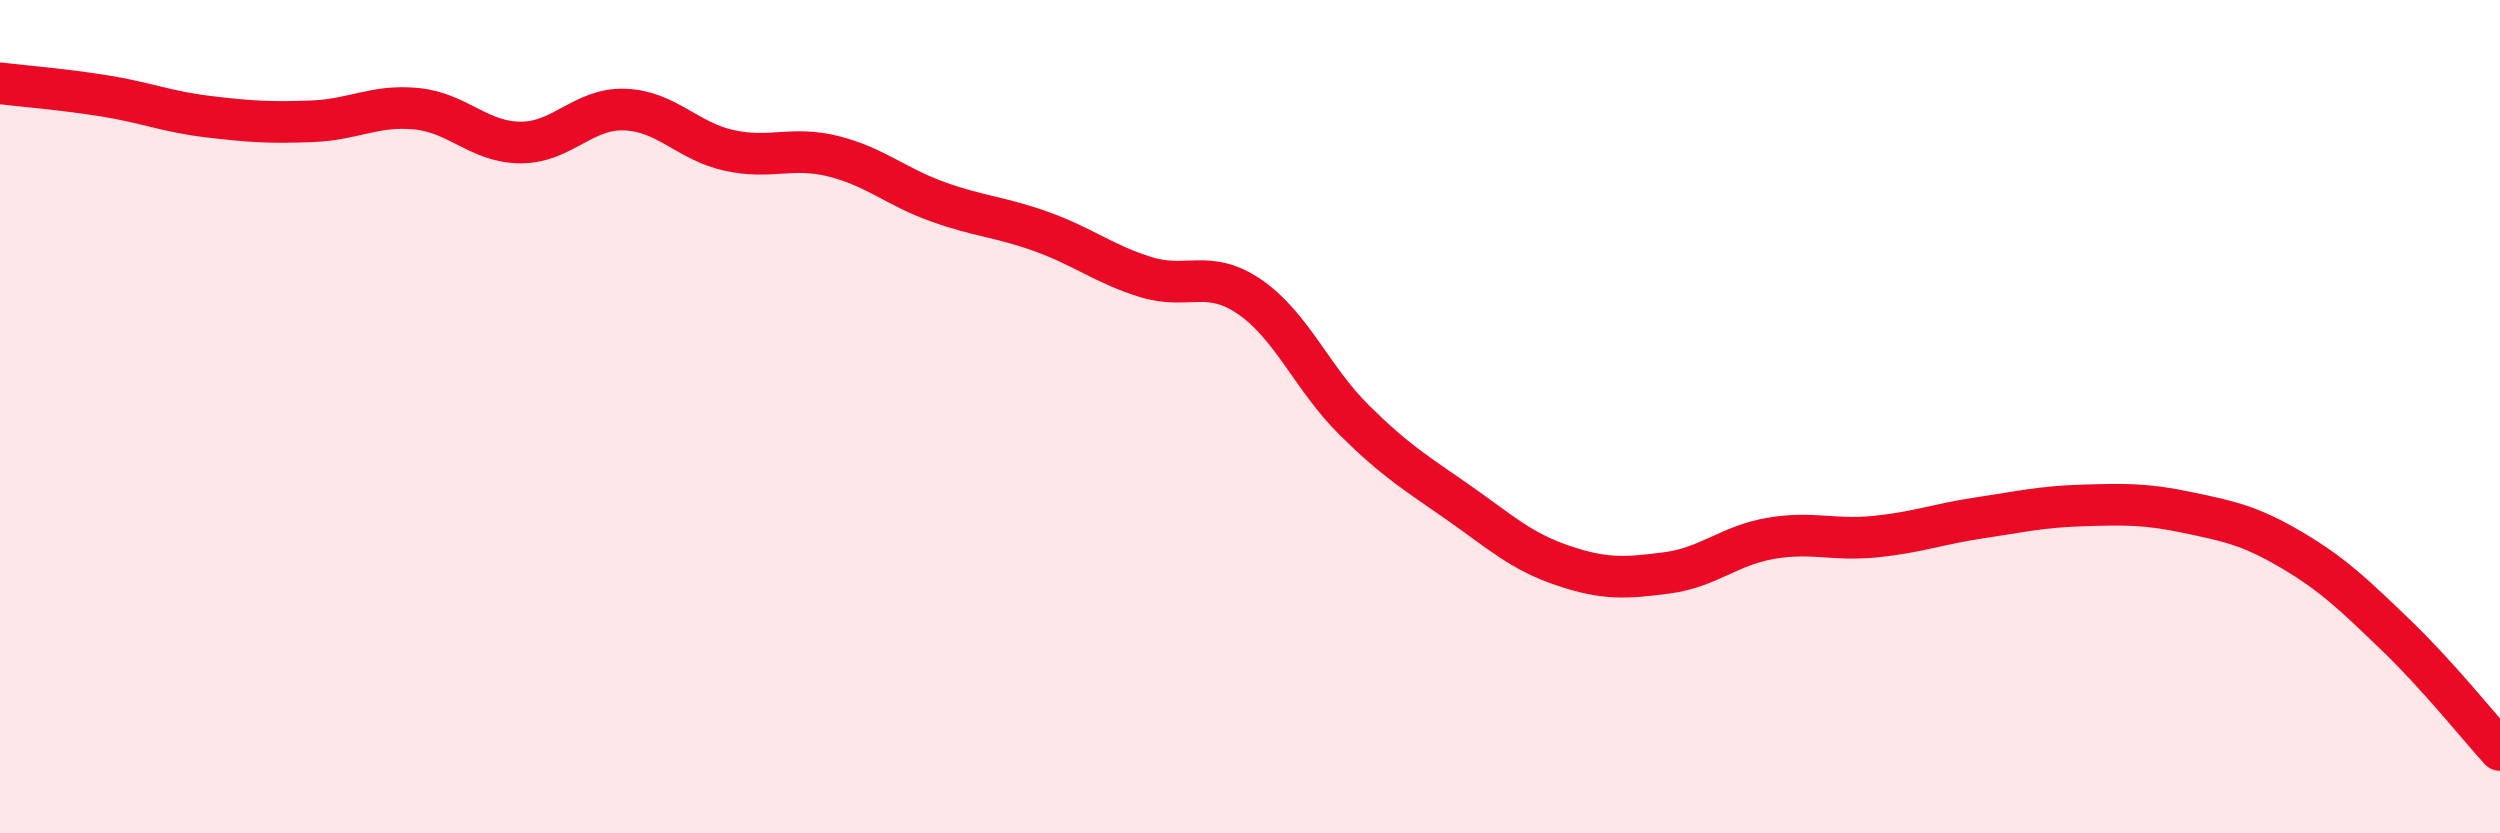
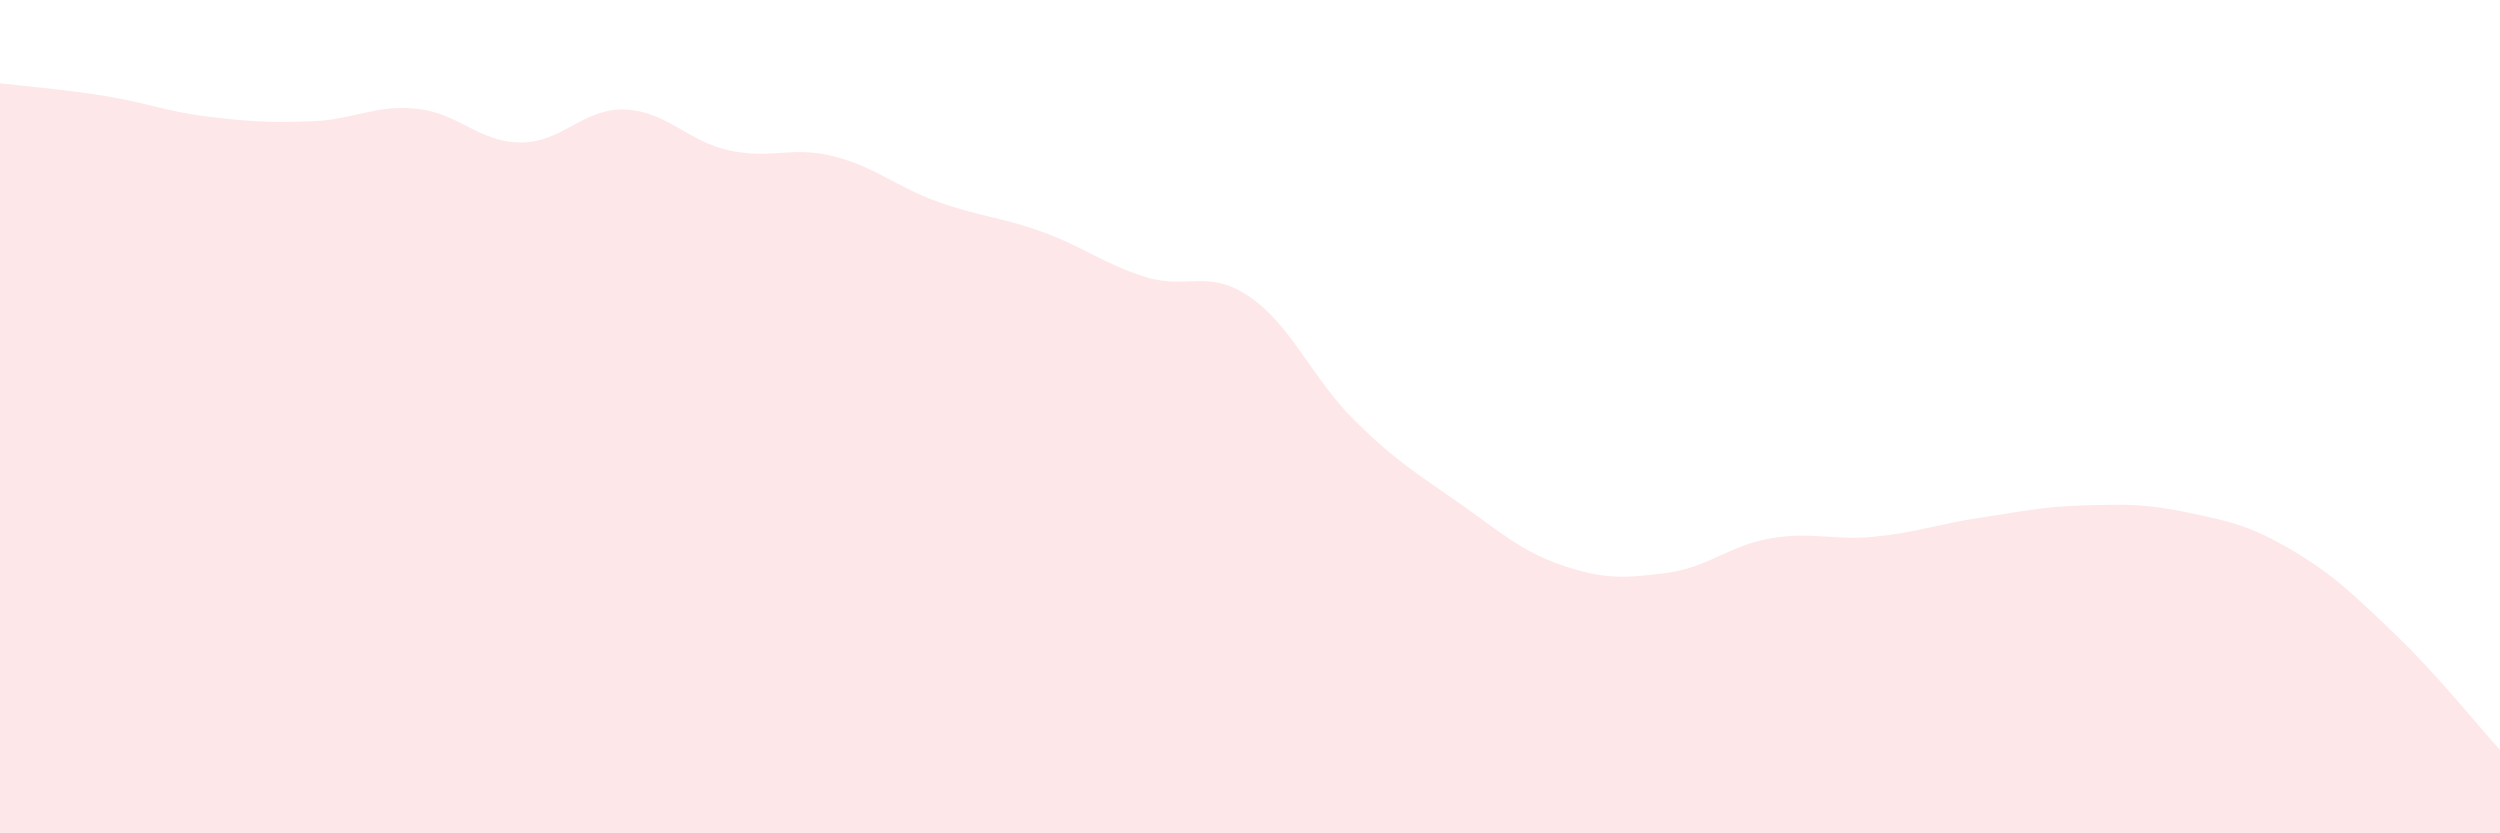
<svg xmlns="http://www.w3.org/2000/svg" width="60" height="20" viewBox="0 0 60 20">
  <path d="M 0,2 C 0.5,2.06 1.5,2.14 2.5,2.3 C 3.5,2.46 4,2.68 5,2.8 C 6,2.92 6.5,2.95 7.5,2.91 C 8.5,2.87 9,2.51 10,2.61 C 11,2.71 11.5,3.42 12.5,3.42 C 13.5,3.42 14,2.59 15,2.63 C 16,2.67 16.5,3.39 17.5,3.61 C 18.5,3.83 19,3.5 20,3.75 C 21,4 21.5,4.48 22.5,4.84 C 23.5,5.2 24,5.2 25,5.56 C 26,5.92 26.5,6.34 27.5,6.65 C 28.5,6.96 29,6.44 30,7.13 C 31,7.82 31.5,9.09 32.5,10.08 C 33.5,11.07 34,11.36 35,12.06 C 36,12.76 36.5,13.23 37.5,13.57 C 38.5,13.91 39,13.88 40,13.75 C 41,13.62 41.5,13.09 42.5,12.92 C 43.5,12.75 44,12.98 45,12.88 C 46,12.78 46.5,12.58 47.5,12.43 C 48.5,12.28 49,12.16 50,12.13 C 51,12.1 51.5,12.09 52.5,12.3 C 53.5,12.51 54,12.61 55,13.2 C 56,13.79 56.5,14.28 57.5,15.24 C 58.5,16.2 59.5,17.45 60,18L60 20L0 20Z" fill="#EB0A25" opacity="0.1" stroke-linecap="round" stroke-linejoin="round" />
-   <path d="M 0,2 C 0.5,2.06 1.5,2.14 2.5,2.3 C 3.5,2.46 4,2.68 5,2.8 C 6,2.92 6.5,2.95 7.5,2.91 C 8.5,2.87 9,2.51 10,2.61 C 11,2.71 11.5,3.42 12.5,3.42 C 13.5,3.42 14,2.59 15,2.63 C 16,2.67 16.5,3.39 17.5,3.61 C 18.5,3.83 19,3.5 20,3.75 C 21,4 21.5,4.48 22.5,4.84 C 23.5,5.2 24,5.2 25,5.56 C 26,5.92 26.5,6.34 27.5,6.65 C 28.5,6.96 29,6.44 30,7.13 C 31,7.82 31.5,9.09 32.5,10.08 C 33.5,11.07 34,11.36 35,12.06 C 36,12.76 36.5,13.23 37.5,13.57 C 38.5,13.91 39,13.88 40,13.75 C 41,13.62 41.5,13.09 42.5,12.92 C 43.5,12.75 44,12.98 45,12.88 C 46,12.78 46.5,12.58 47.5,12.43 C 48.5,12.28 49,12.16 50,12.13 C 51,12.1 51.5,12.09 52.5,12.3 C 53.5,12.51 54,12.61 55,13.2 C 56,13.79 56.5,14.28 57.5,15.24 C 58.5,16.2 59.5,17.45 60,18" stroke="#EB0A25" stroke-width="1" fill="none" stroke-linecap="round" stroke-linejoin="round" />
</svg>